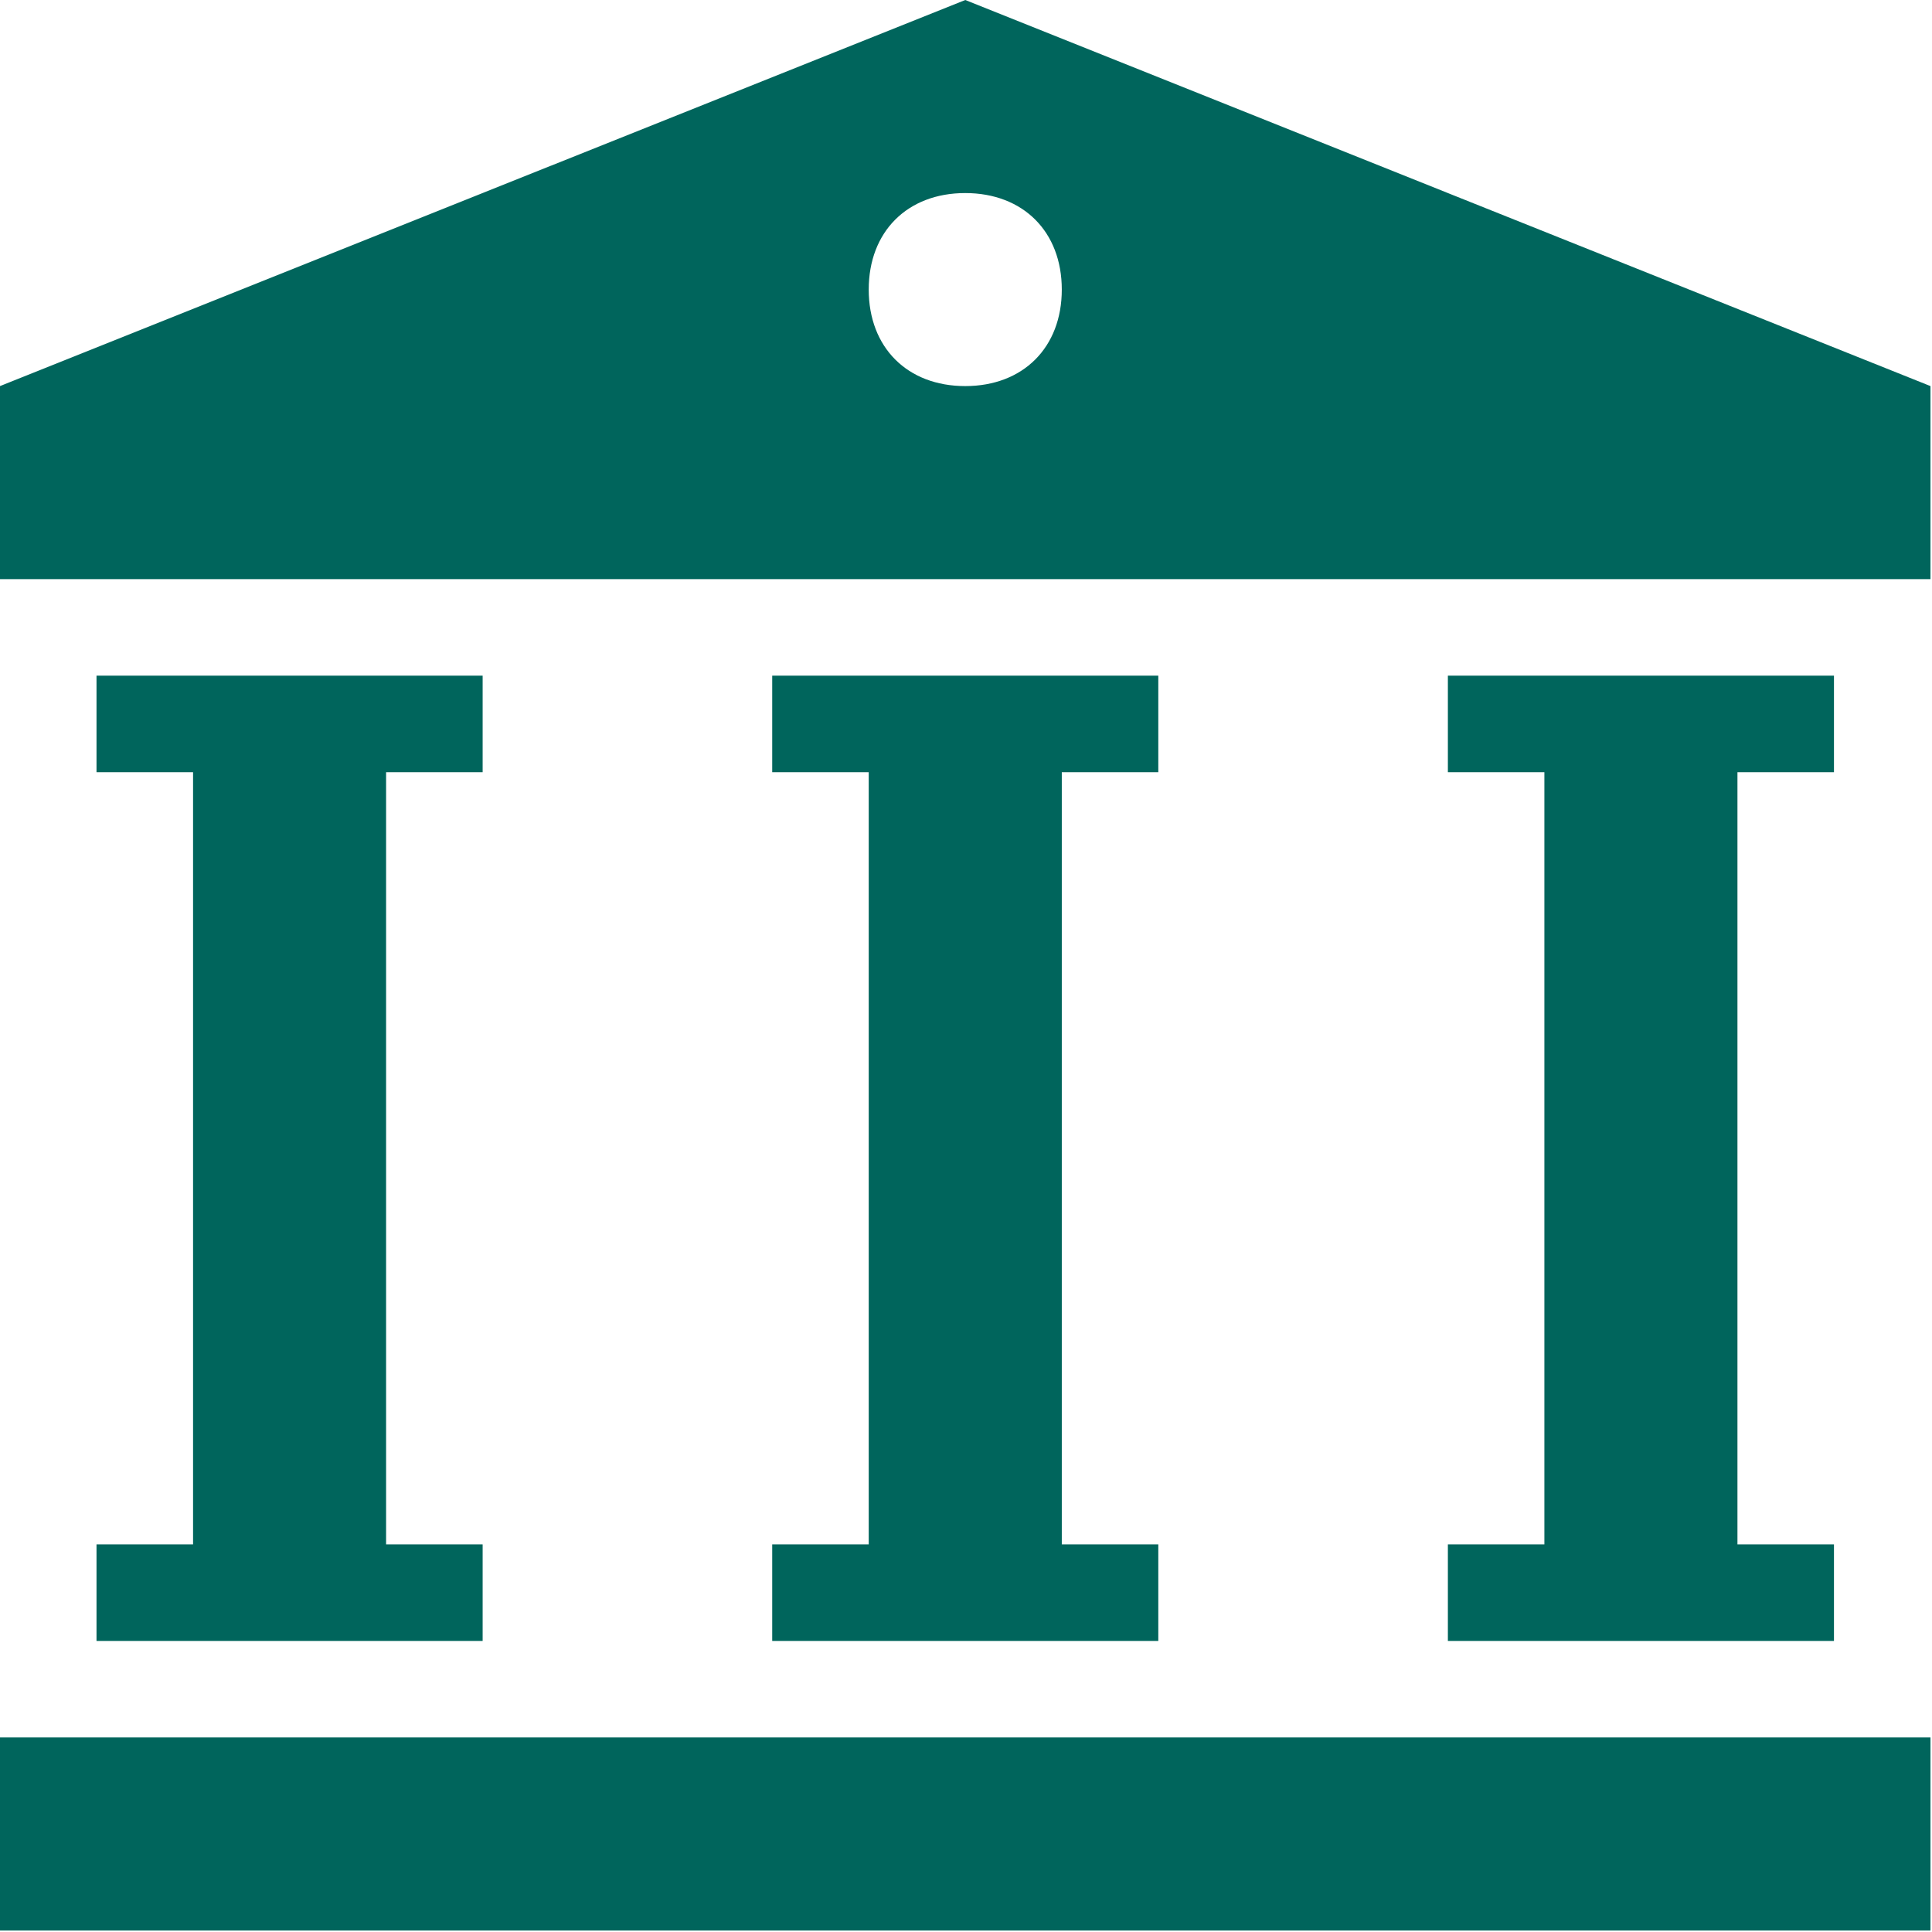
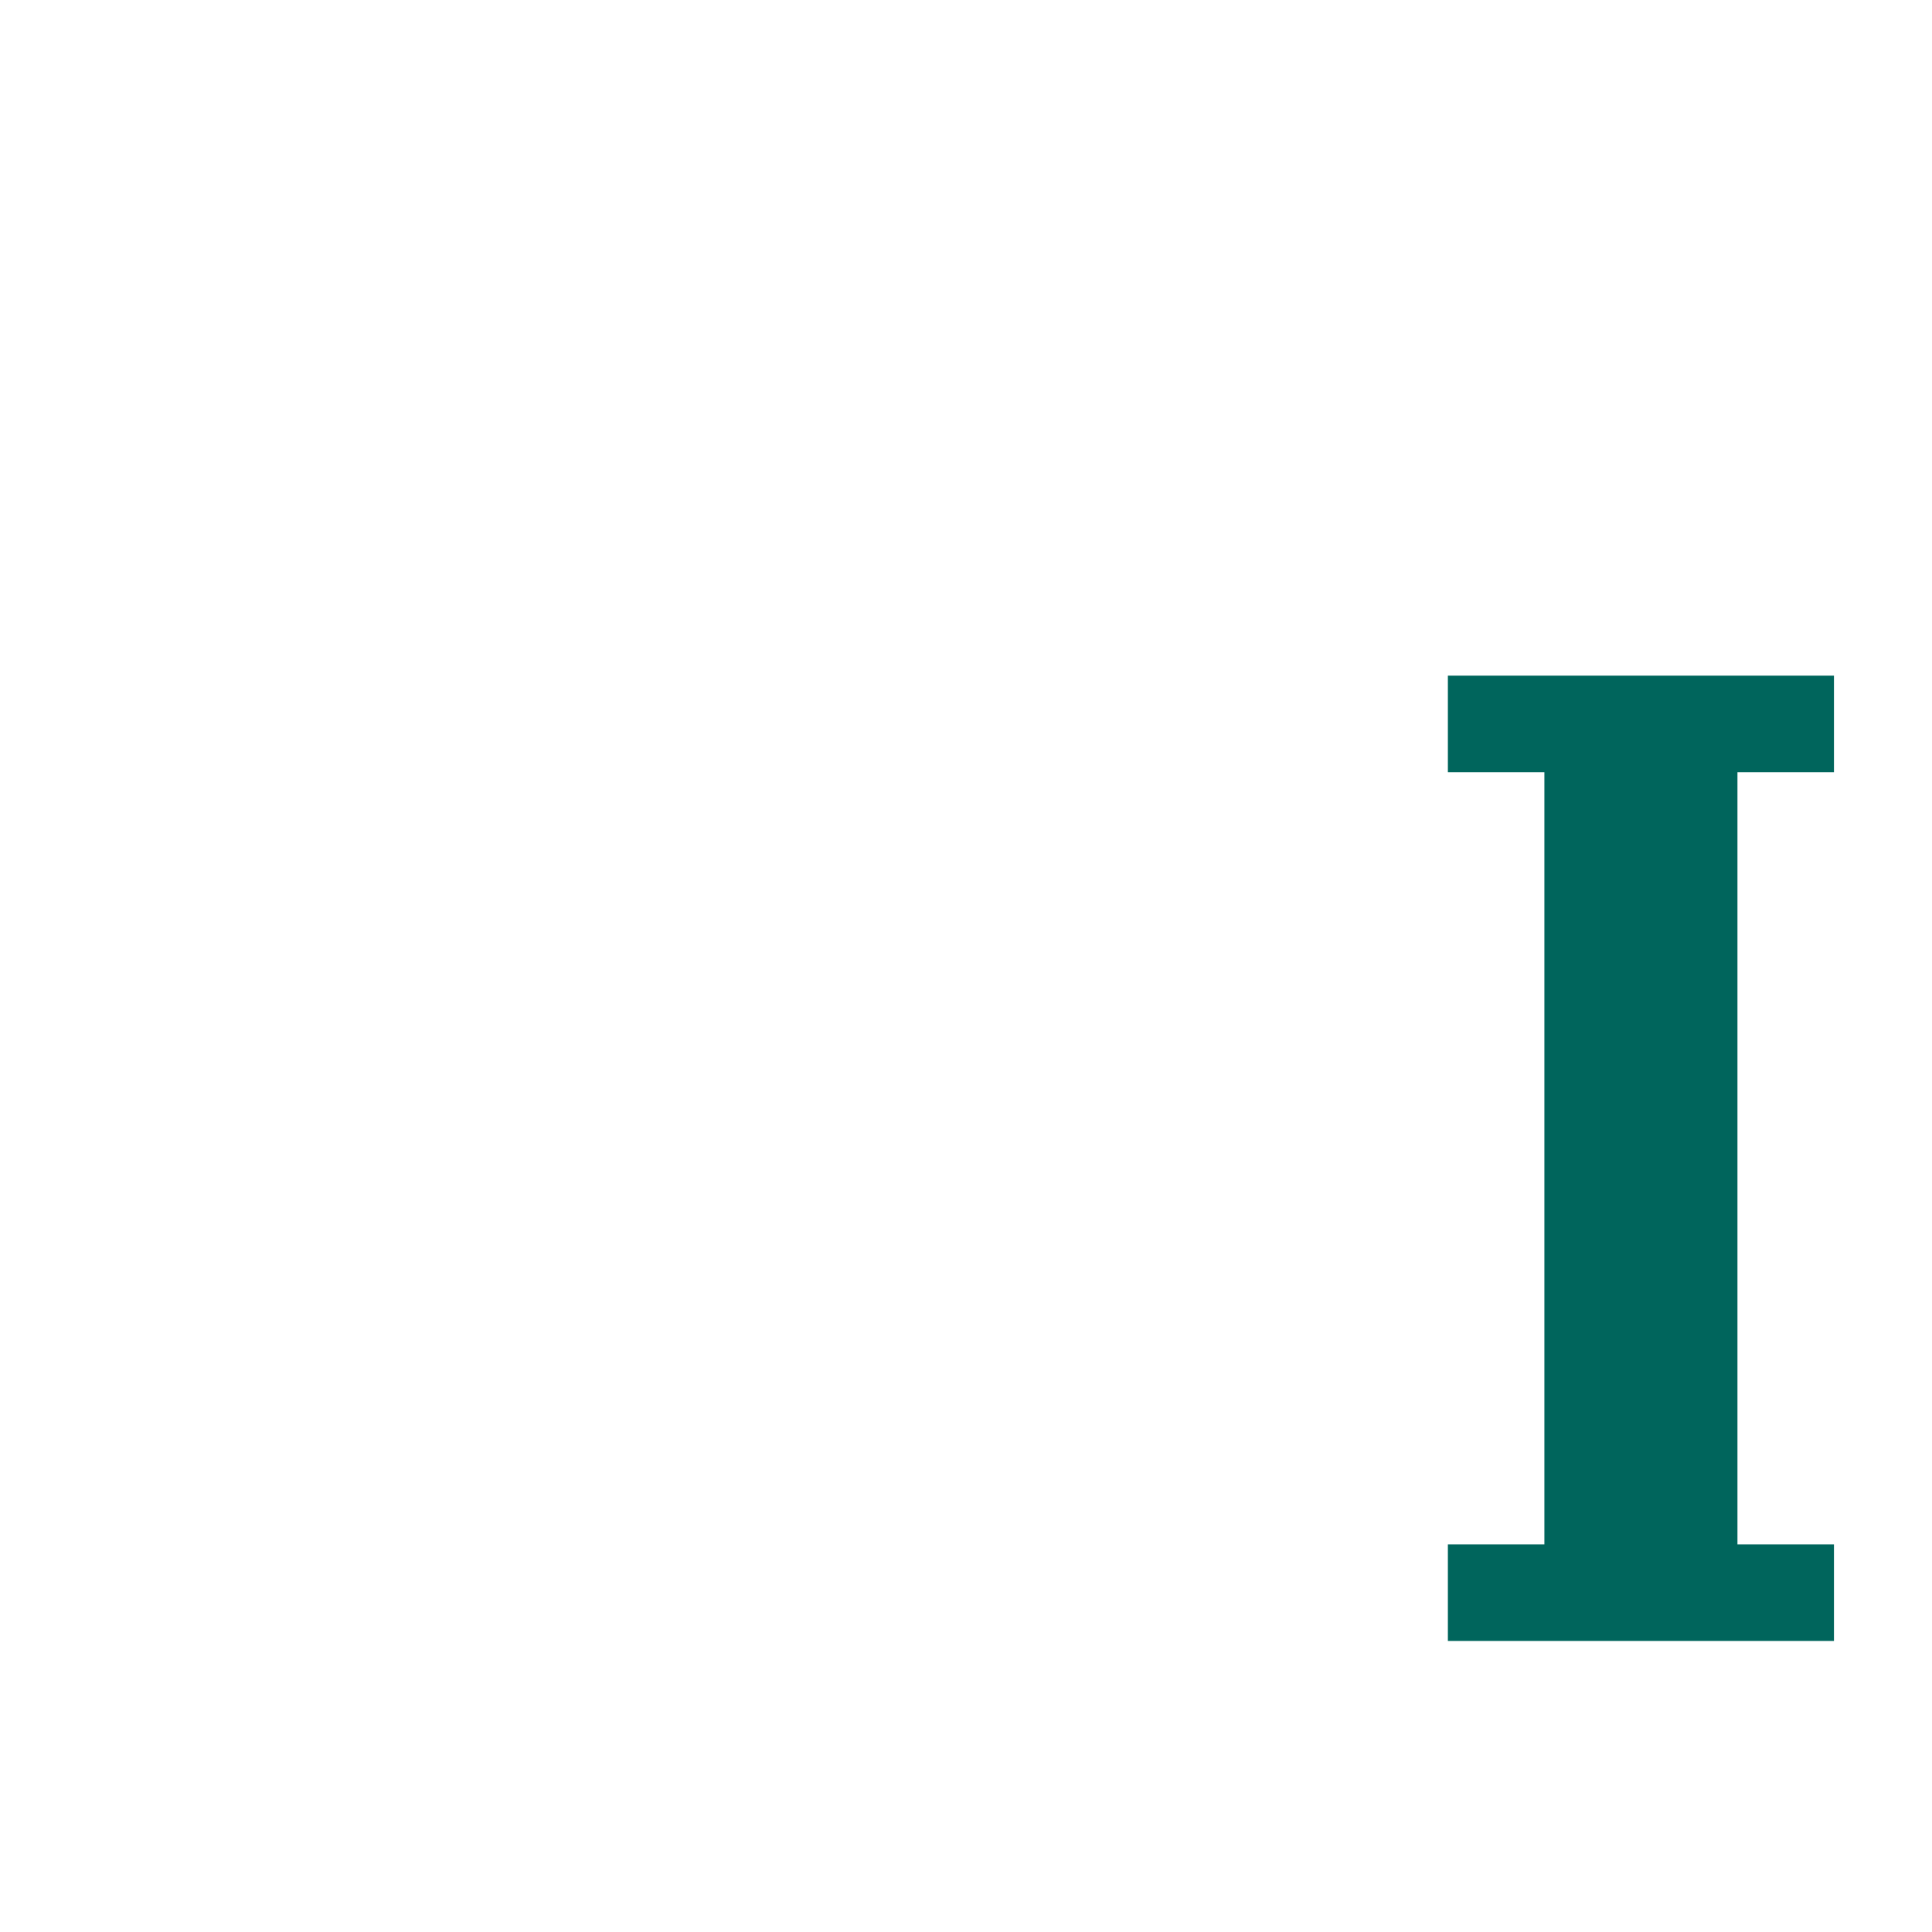
<svg xmlns="http://www.w3.org/2000/svg" width="43px" height="43px" viewBox="0 0 43 43" version="1.1">
  <title>RENDICION DE CUENTAS</title>
  <g id="Page-1" stroke="none" stroke-width="1" fill="none" fill-rule="evenodd">
    <g id="RENDICION-DE-CUENTAS" fill="#00655C" fill-rule="nonzero">
-       <rect id="Rectangle" x="0" y="38.67" width="42.966" height="4.297" />
-       <polygon id="Path" points="10.742 17.187 10.742 15.038 2.148 15.038 2.148 17.187 4.297 17.187 4.297 34.373 2.148 34.373 2.148 36.522 10.742 36.522 10.742 34.373 8.593 34.373 8.593 17.187" />
      <polygon id="Path" points="40.818 17.187 40.818 15.038 32.225 15.038 32.225 17.187 34.373 17.187 34.373 34.373 32.225 34.373 32.225 36.522 40.818 36.522 40.818 34.373 38.67 34.373 38.67 17.187" />
-       <polygon id="Path" points="25.78 17.187 25.78 15.038 17.187 15.038 17.187 17.187 19.335 17.187 19.335 34.373 17.187 34.373 17.187 36.522 25.78 36.522 25.78 34.373 23.632 34.373 23.632 17.187" />
-       <path d="M21.483,0 L0,8.593 L0,12.89 L42.966,12.89 L42.966,8.593 L21.483,0 Z M21.483,8.593 C20.194,8.593 19.335,7.734 19.335,6.445 C19.335,5.156 20.194,4.297 21.483,4.297 C22.772,4.297 23.632,5.156 23.632,6.445 C23.632,7.734 22.772,8.593 21.483,8.593 Z" id="Shape" />
    </g>
  </g>
</svg>